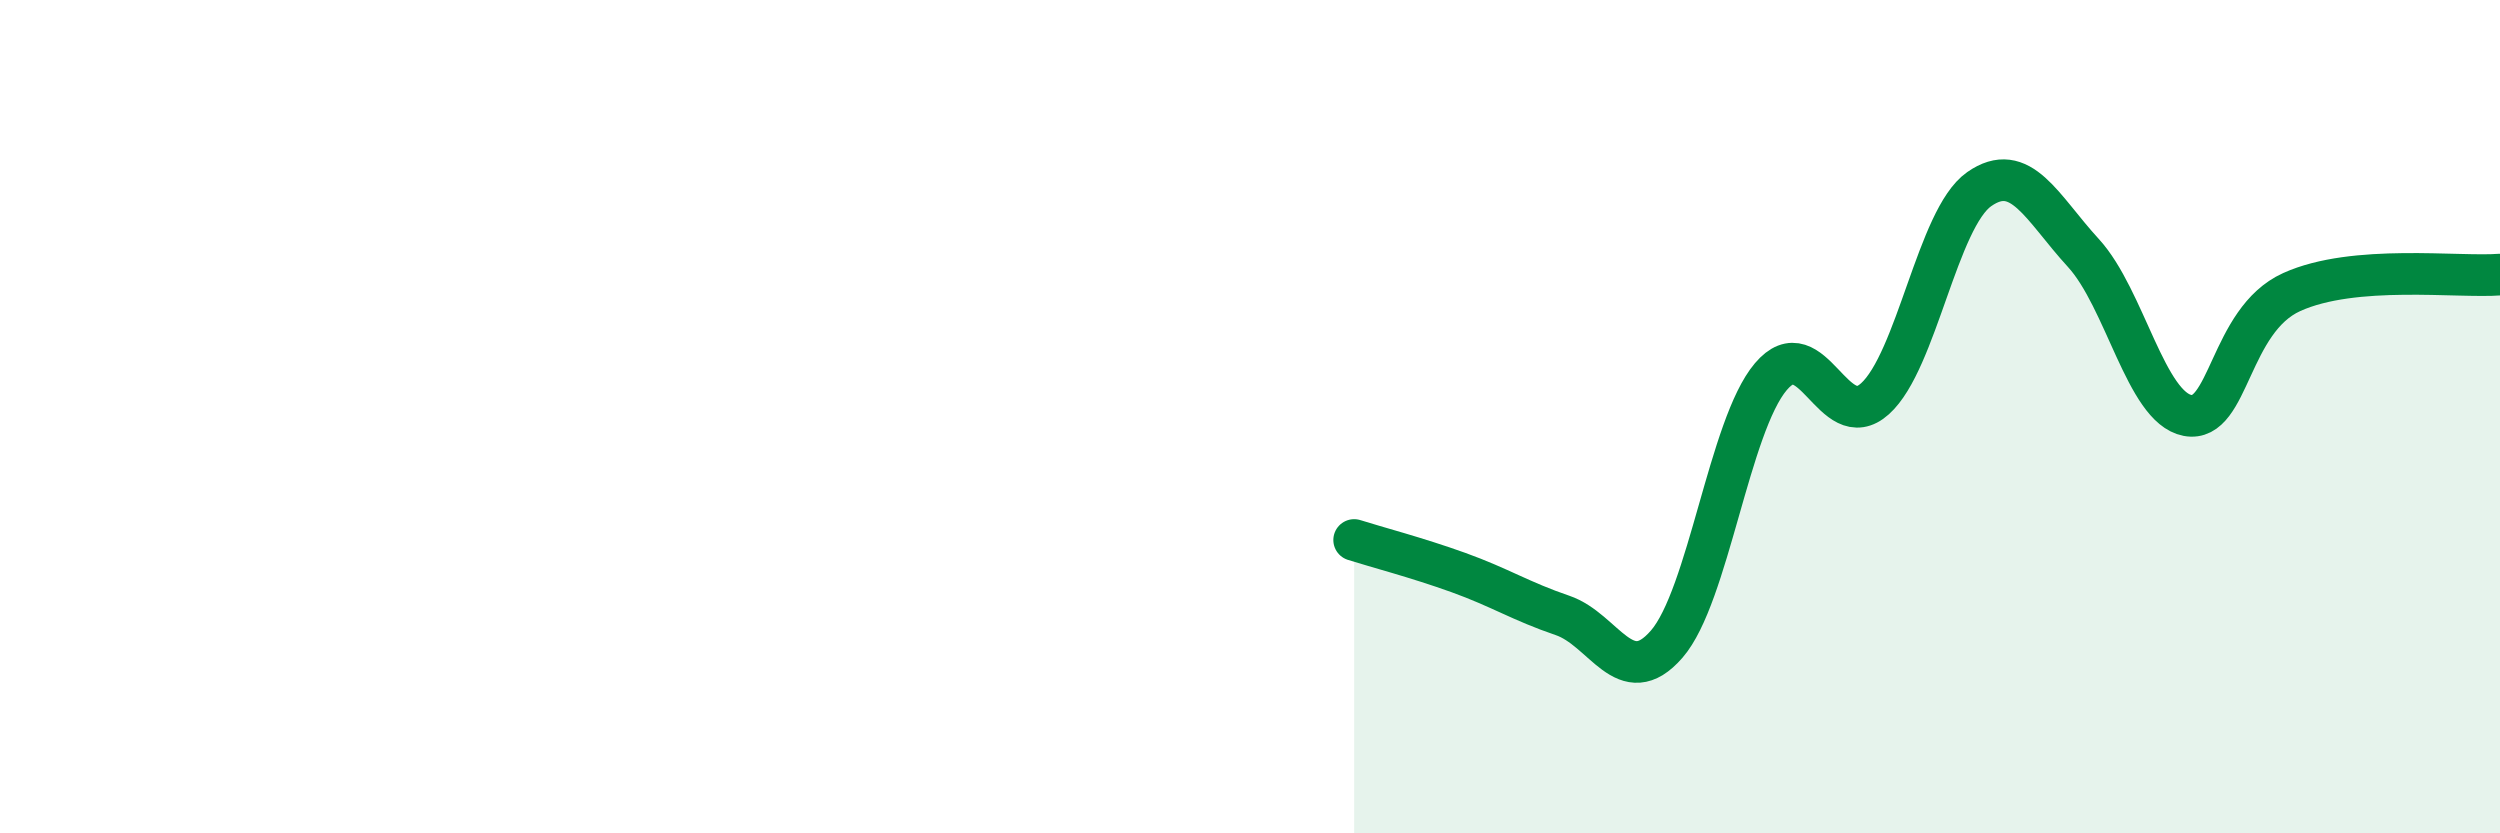
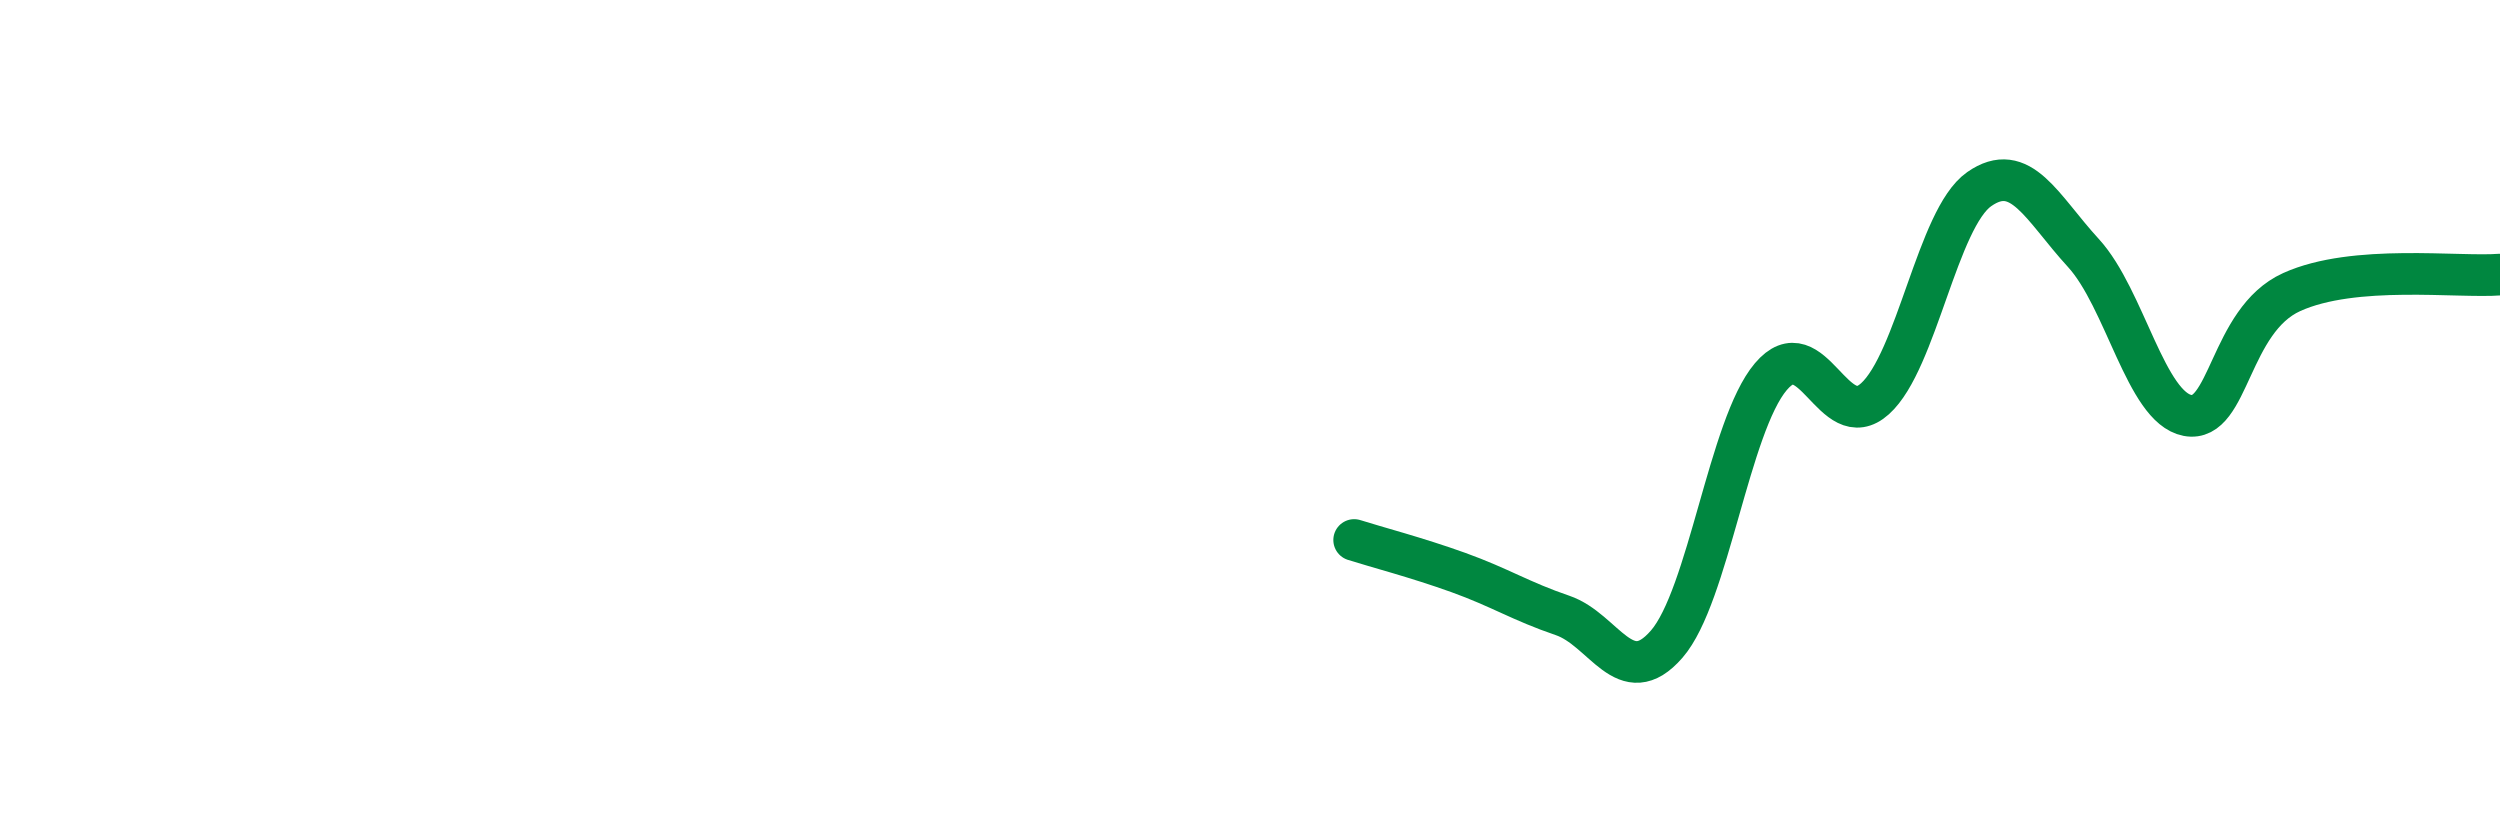
<svg xmlns="http://www.w3.org/2000/svg" width="60" height="20" viewBox="0 0 60 20">
-   <path d="M 32.5,12.96 C 33,13.12 34,13.38 35,13.74 C 36,14.1 36.5,14.43 37.5,14.77 C 38.5,15.11 39,16.61 40,15.46 C 41,14.31 41.5,10.22 42.5,9.04 C 43.5,7.86 44,10.47 45,9.57 C 46,8.67 46.5,5.24 47.5,4.54 C 48.5,3.84 49,4.98 50,6.07 C 51,7.16 51.5,9.78 52.5,9.97 C 53.5,10.16 53.5,7.69 55,7.01 C 56.5,6.33 59,6.67 60,6.59L60 20L32.5 20Z" fill="#008740" opacity="0.1" stroke-linecap="round" stroke-linejoin="round" />
  <path d="M 32.5,12.96 C 33,13.12 34,13.38 35,13.74 C 36,14.1 36.5,14.43 37.5,14.77 C 38.5,15.11 39,16.61 40,15.46 C 41,14.31 41.5,10.22 42.5,9.04 C 43.5,7.86 44,10.47 45,9.57 C 46,8.67 46.5,5.24 47.5,4.54 C 48.5,3.84 49,4.98 50,6.07 C 51,7.16 51.5,9.78 52.5,9.97 C 53.5,10.16 53.5,7.69 55,7.01 C 56.5,6.33 59,6.67 60,6.59" stroke="#008740" stroke-width="1" fill="none" stroke-linecap="round" stroke-linejoin="round" />
</svg>